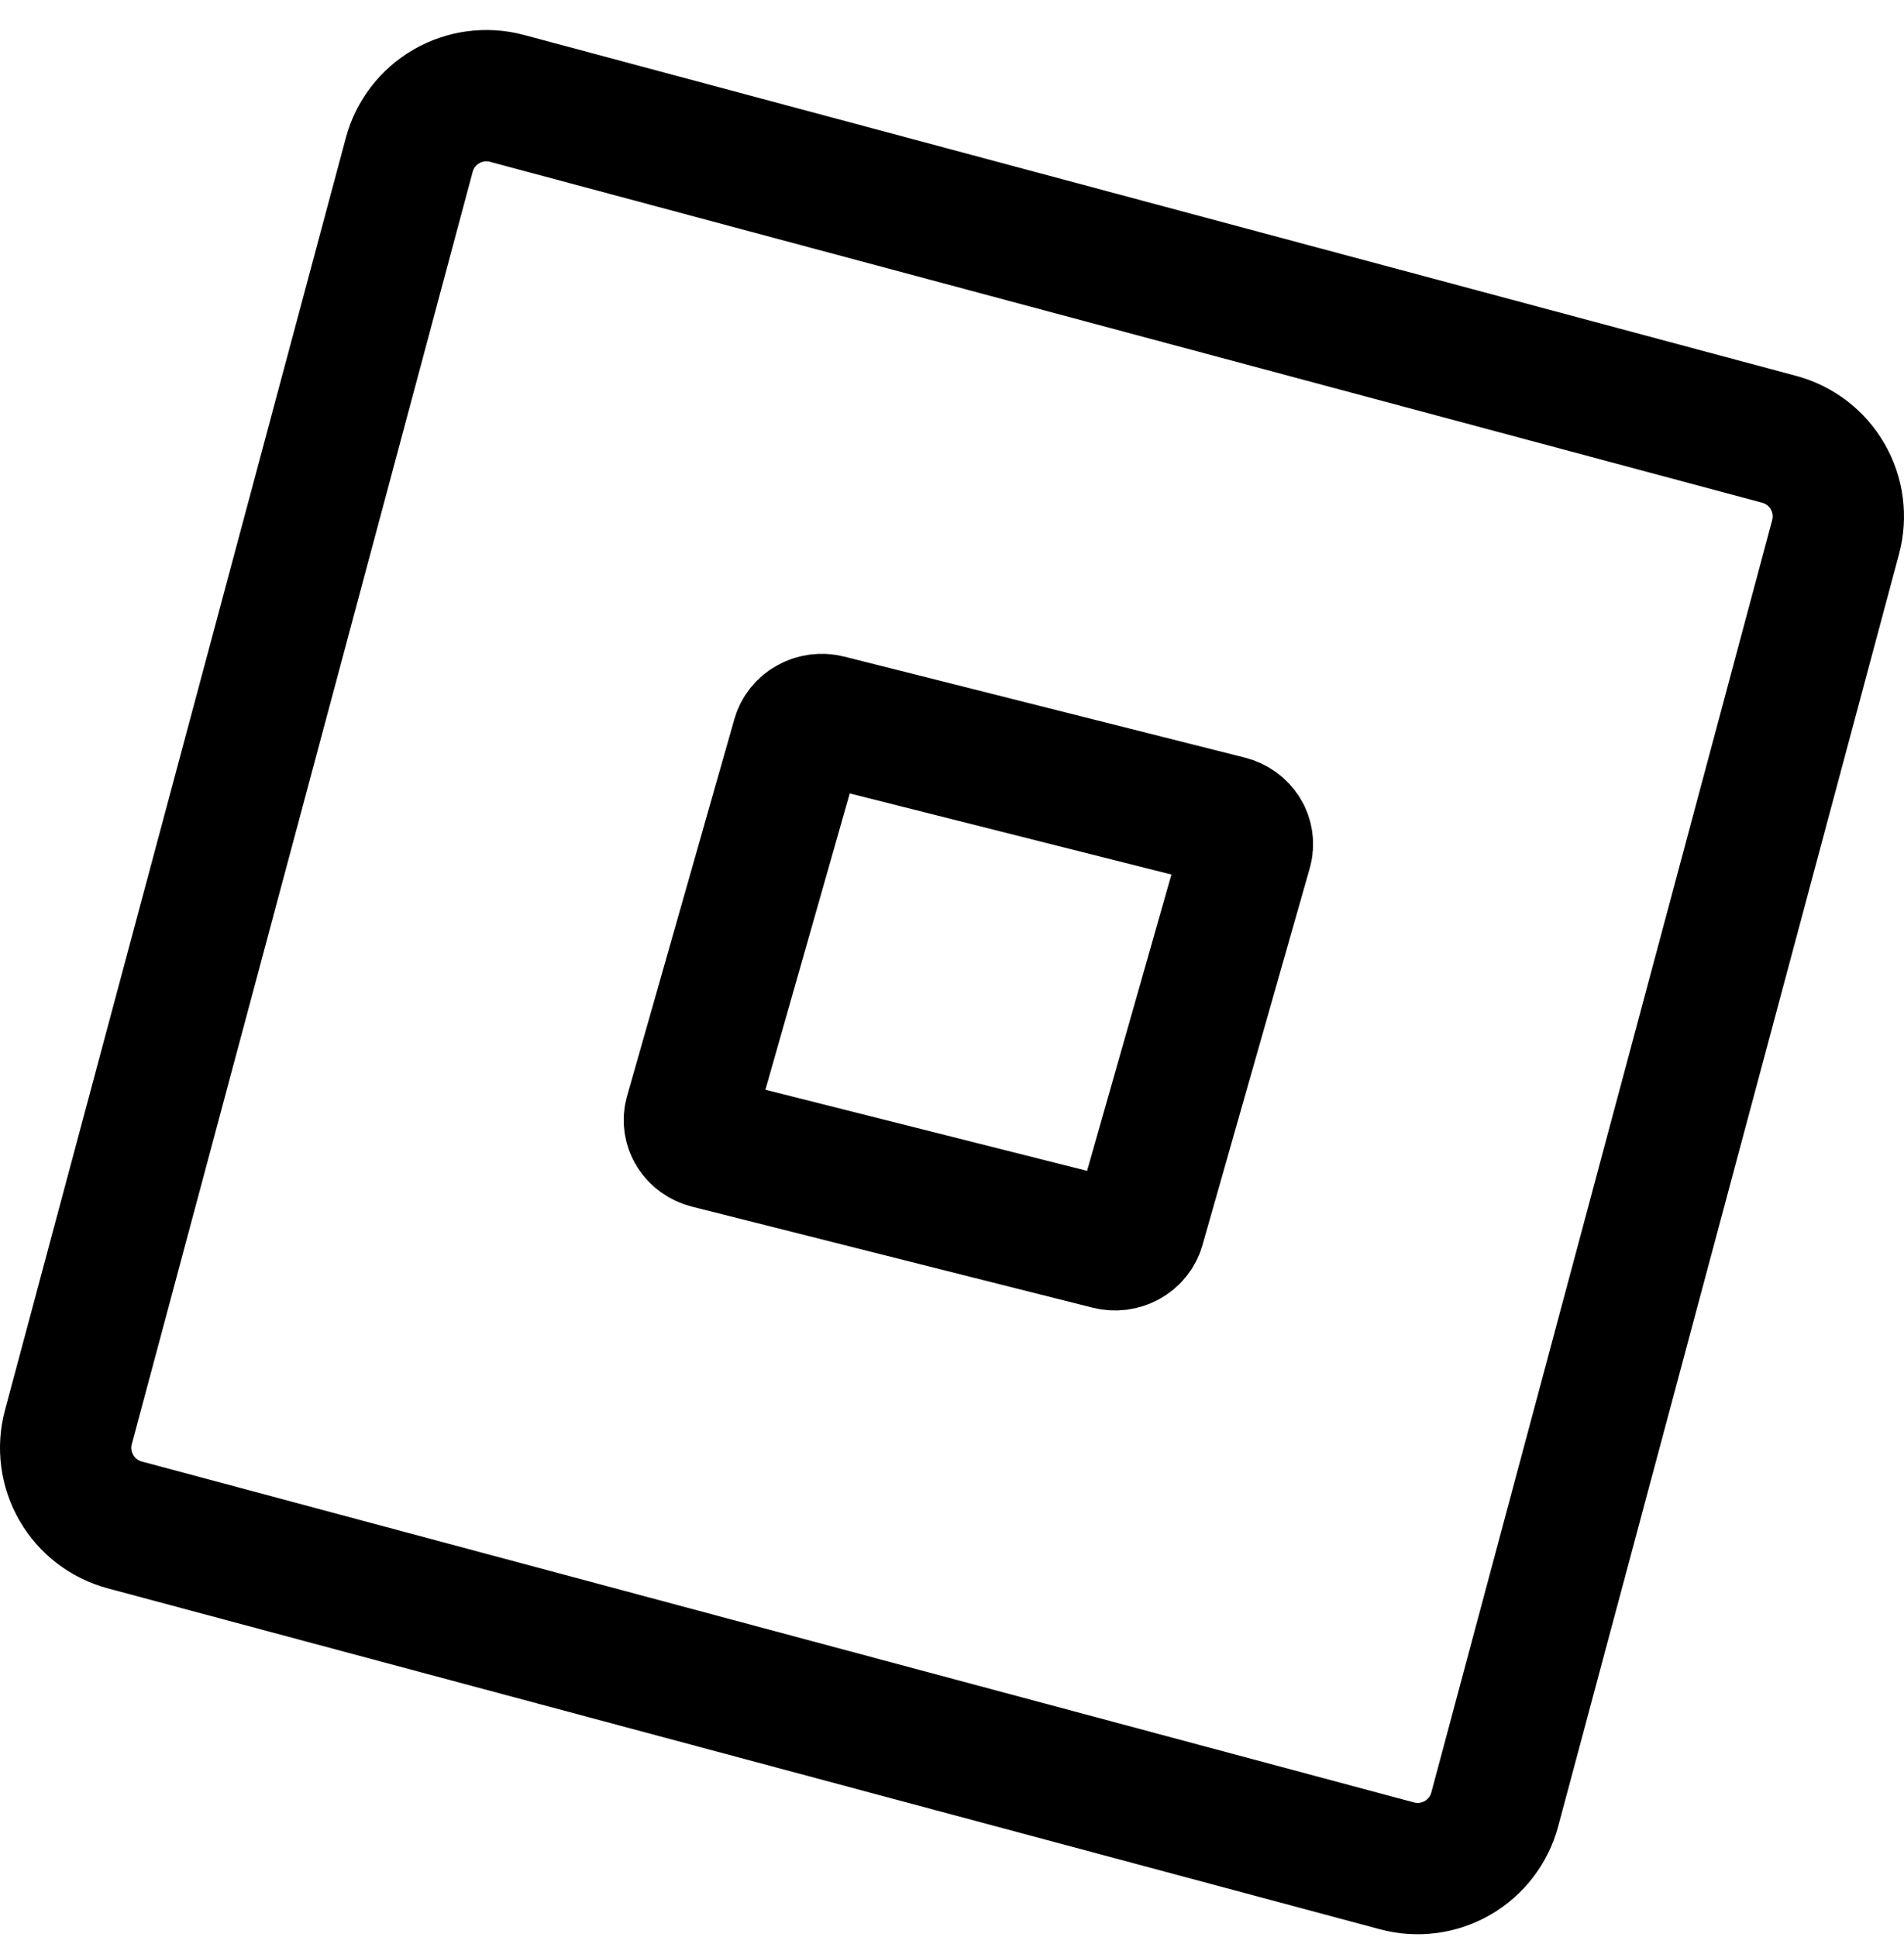
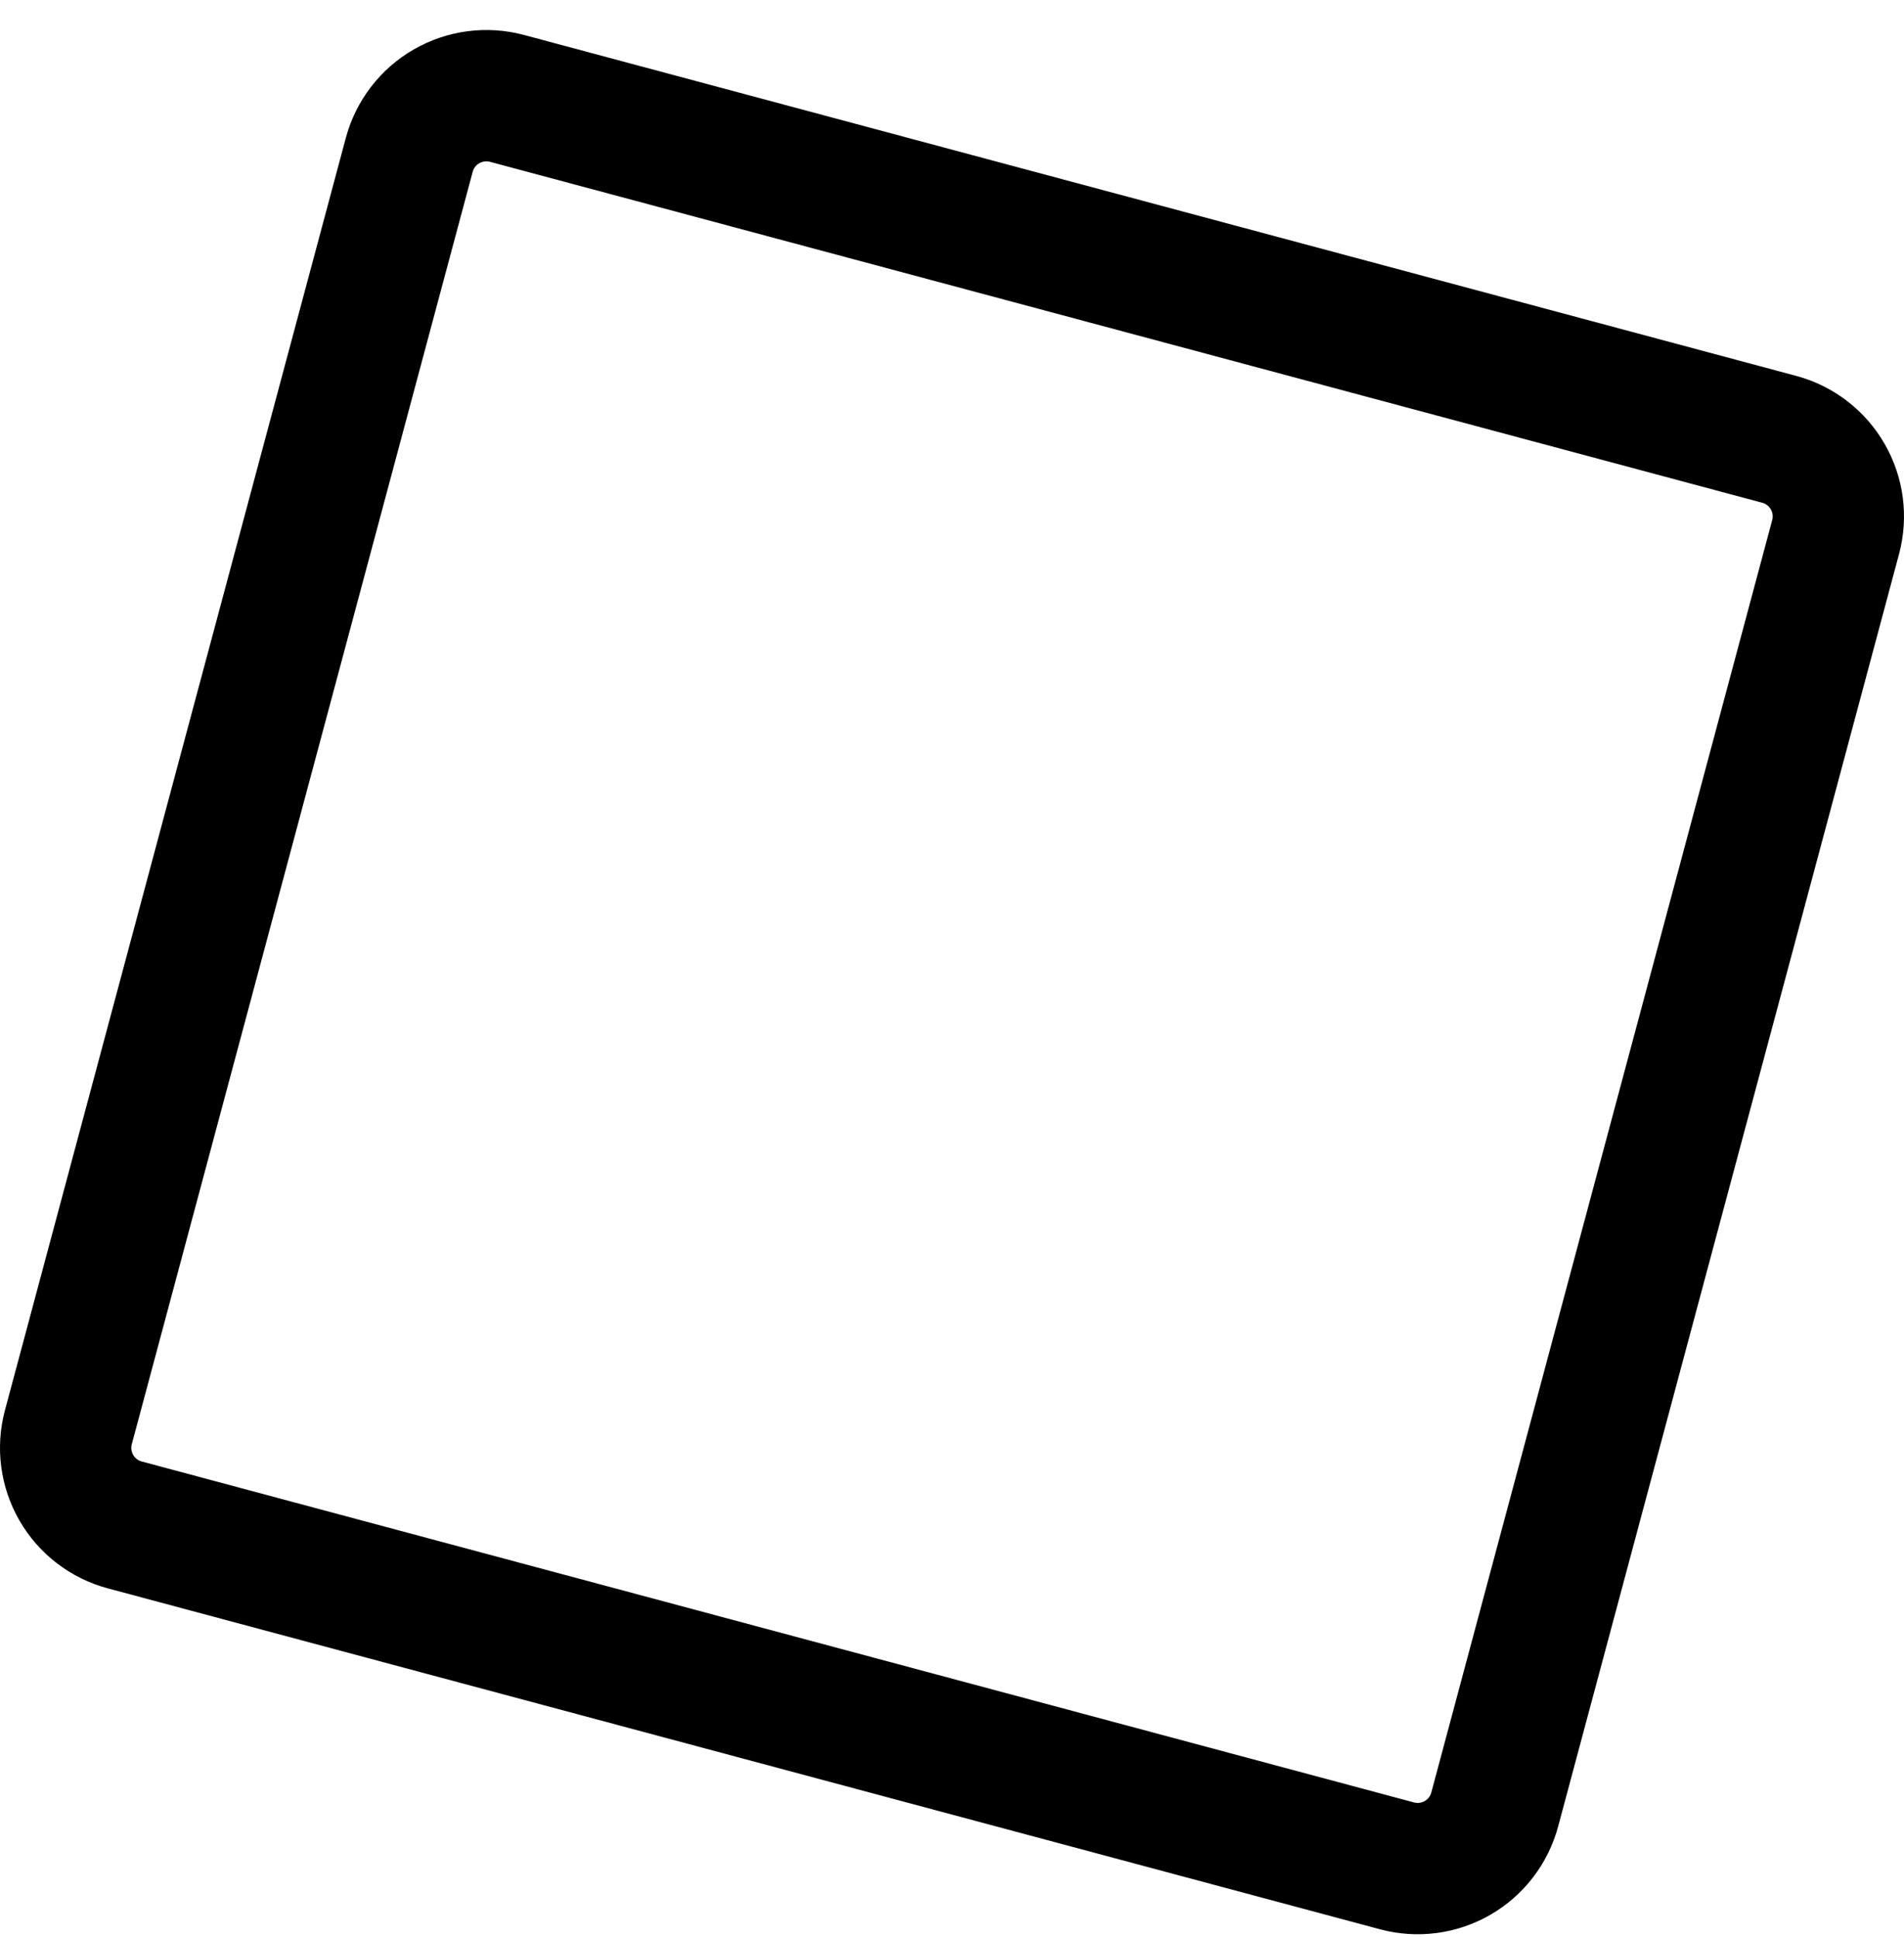
<svg xmlns="http://www.w3.org/2000/svg" width="58" height="59" viewBox="0 0 58 59" fill="none">
  <path d="M54.199 13.381L15.445 2.997C14.822 2.83 14.158 2.918 13.6 3.24C13.042 3.562 12.634 4.093 12.467 4.716L2.083 43.47C1.916 44.093 2.003 44.756 2.326 45.315C2.648 45.873 3.179 46.28 3.802 46.447L42.556 56.831C43.179 56.998 43.842 56.911 44.401 56.588C44.959 56.266 45.366 55.735 45.533 55.112L55.917 16.358C56.084 15.735 55.997 15.072 55.674 14.514C55.352 13.955 54.821 13.548 54.199 13.381Z" stroke="black" stroke-width="4" stroke-linecap="round" stroke-linejoin="round" />
-   <path d="M37.433 25.015L25.233 21.939C25.136 21.914 25.034 21.908 24.935 21.92C24.835 21.933 24.739 21.963 24.652 22.011C24.565 22.058 24.488 22.121 24.427 22.196C24.366 22.271 24.321 22.357 24.295 22.448L21.026 33.93C21 34.022 20.993 34.117 21.006 34.211C21.02 34.305 21.052 34.395 21.102 34.477C21.153 34.559 21.22 34.631 21.299 34.688C21.379 34.746 21.47 34.788 21.567 34.813L33.767 37.889C33.864 37.914 33.966 37.92 34.065 37.908C34.165 37.896 34.261 37.865 34.348 37.818C34.435 37.77 34.512 37.707 34.573 37.632C34.634 37.557 34.679 37.471 34.705 37.38L37.974 25.898C38 25.806 38.007 25.711 37.993 25.617C37.98 25.523 37.948 25.433 37.898 25.351C37.847 25.269 37.78 25.197 37.701 25.14C37.621 25.082 37.53 25.04 37.433 25.015Z" stroke="black" stroke-width="4" stroke-linecap="round" stroke-linejoin="round" />
</svg>